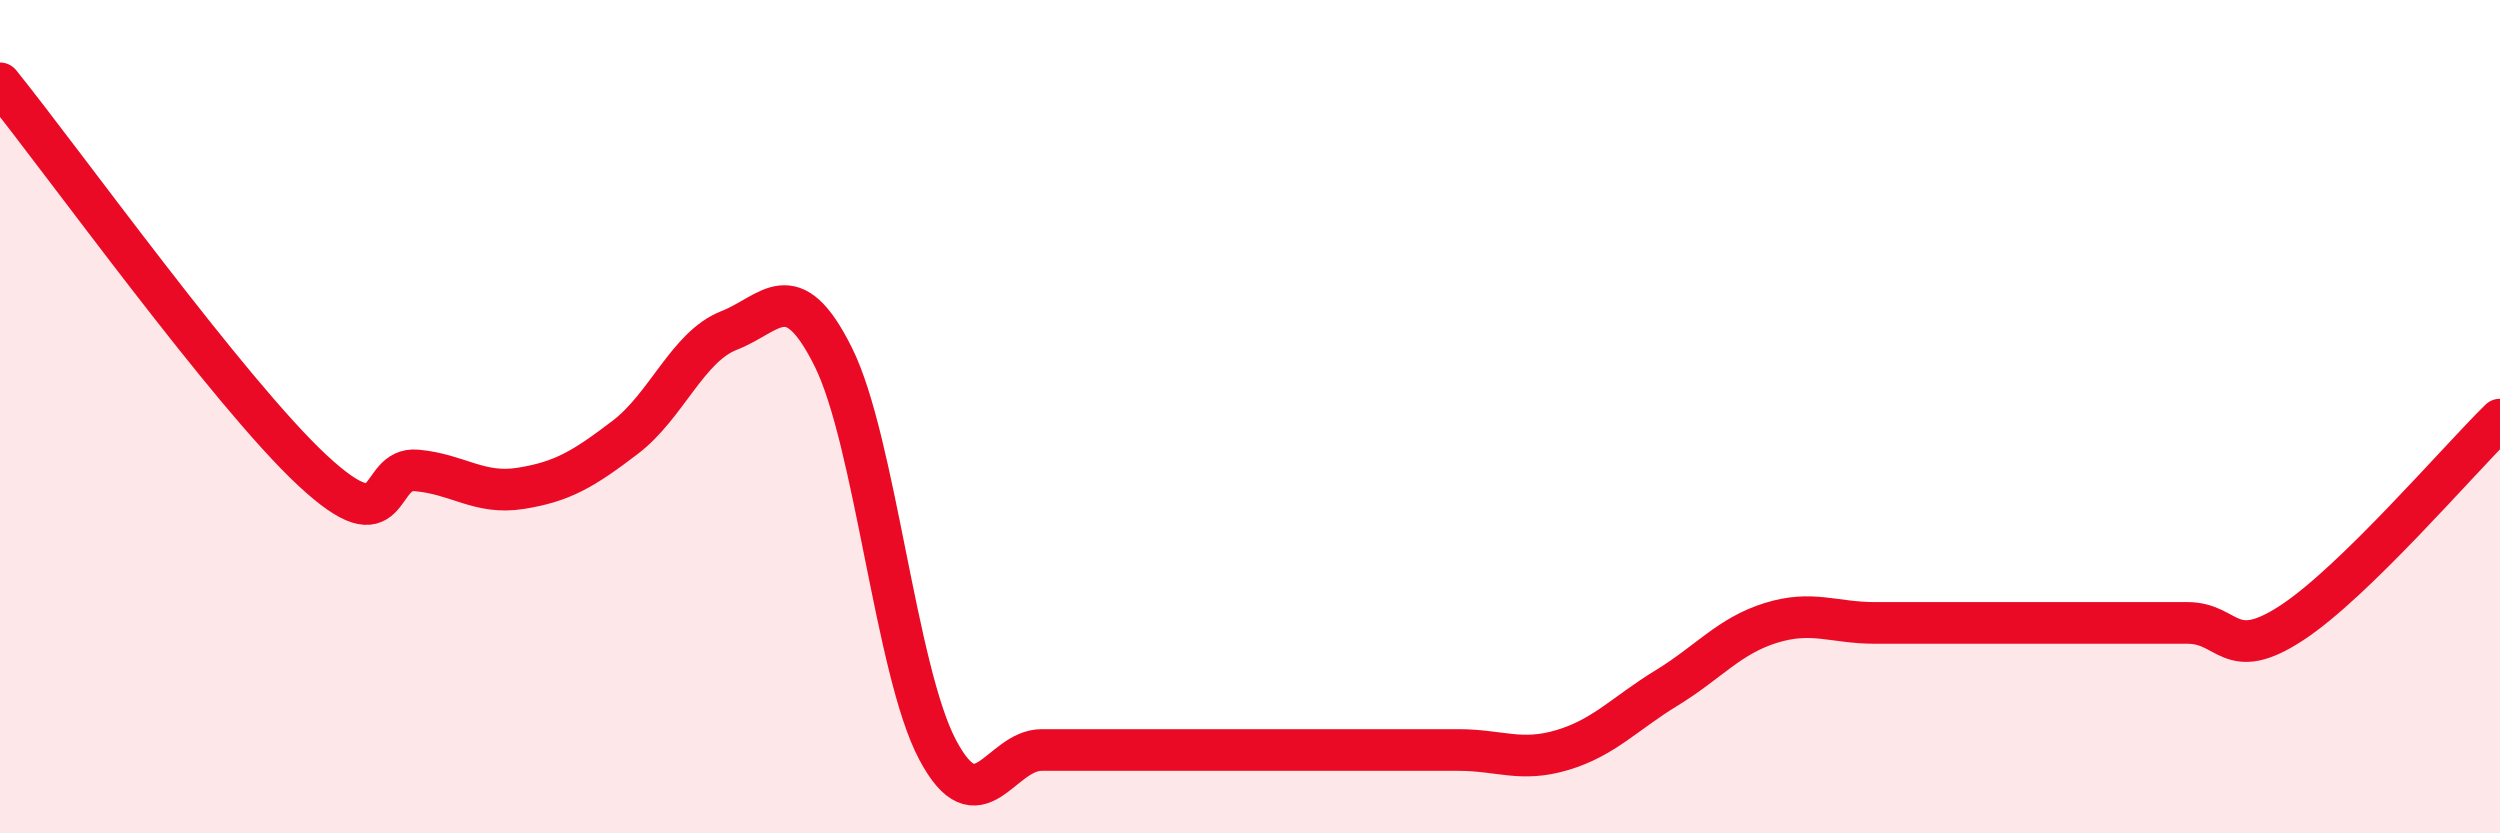
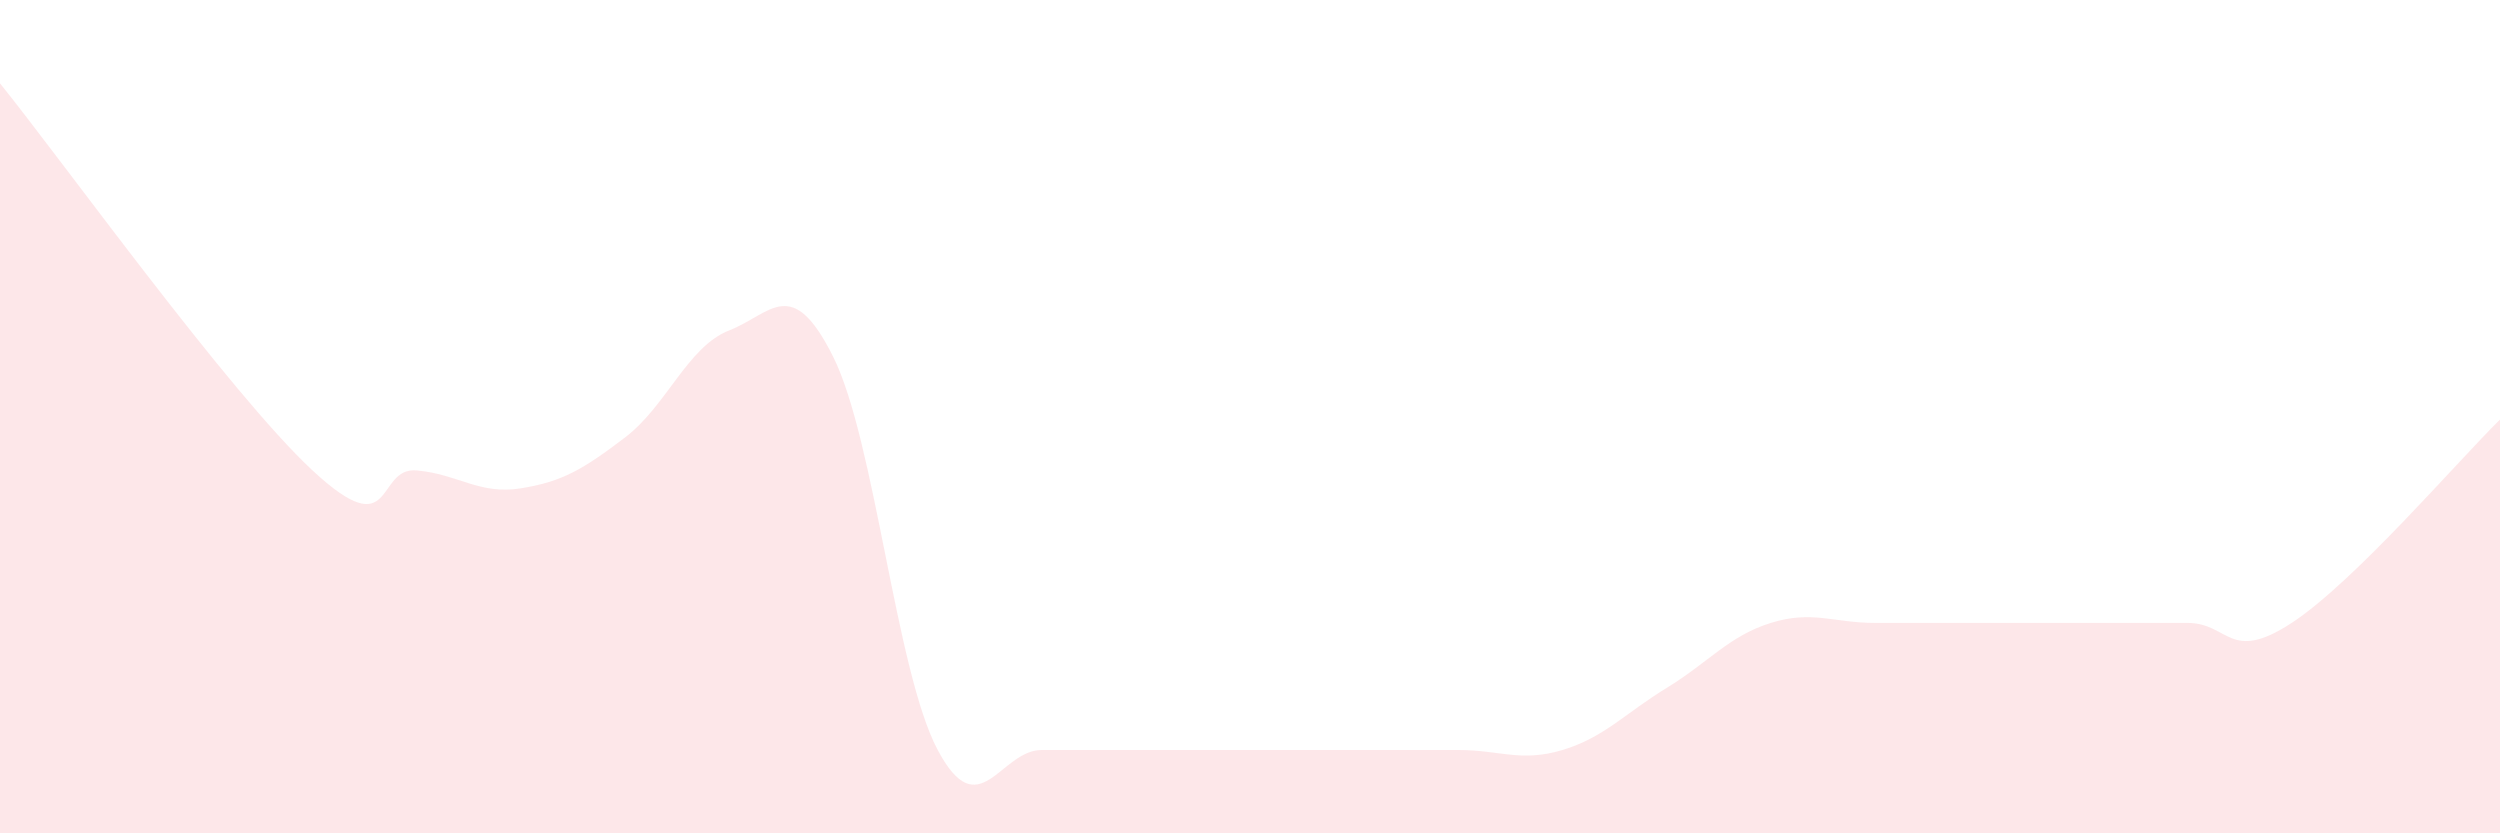
<svg xmlns="http://www.w3.org/2000/svg" width="60" height="20" viewBox="0 0 60 20">
  <path d="M 0,2 C 1.5,3.86 5.5,9.43 7.5,11.29 C 9.5,13.15 9,11.2 10,11.29 C 11,11.38 11.5,11.88 12.5,11.72 C 13.5,11.56 14,11.26 15,10.5 C 16,9.74 16.5,8.32 17.5,7.93 C 18.5,7.54 19,6.56 20,8.57 C 21,10.58 21.5,16.1 22.5,17.99 C 23.5,19.88 24,18 25,18 C 26,18 26.5,18 27.5,18 C 28.5,18 29,18 30,18 C 31,18 31.5,18 32.5,18 C 33.5,18 34,18 35,18 C 36,18 36.5,18.3 37.5,18 C 38.5,17.7 39,17.12 40,16.51 C 41,15.9 41.5,15.26 42.5,14.95 C 43.5,14.64 44,14.95 45,14.95 C 46,14.95 46.5,14.95 47.5,14.95 C 48.5,14.95 49,14.95 50,14.95 C 51,14.95 51.5,14.95 52.5,14.95 C 53.5,14.95 53.5,15.93 55,14.95 C 56.5,13.97 59,11.05 60,10.07L60 20L0 20Z" fill="#EB0A25" opacity="0.1" stroke-linecap="round" stroke-linejoin="round" />
-   <path d="M 0,2 C 1.5,3.86 5.5,9.43 7.5,11.29 C 9.5,13.15 9,11.2 10,11.29 C 11,11.38 11.5,11.88 12.5,11.72 C 13.5,11.56 14,11.26 15,10.5 C 16,9.74 16.5,8.32 17.5,7.93 C 18.5,7.54 19,6.56 20,8.57 C 21,10.58 21.5,16.1 22.5,17.99 C 23.5,19.88 24,18 25,18 C 26,18 26.5,18 27.5,18 C 28.5,18 29,18 30,18 C 31,18 31.5,18 32.5,18 C 33.5,18 34,18 35,18 C 36,18 36.5,18.3 37.5,18 C 38.5,17.7 39,17.12 40,16.51 C 41,15.9 41.5,15.26 42.5,14.95 C 43.5,14.64 44,14.95 45,14.95 C 46,14.95 46.5,14.95 47.5,14.95 C 48.5,14.95 49,14.95 50,14.95 C 51,14.95 51.5,14.95 52.5,14.95 C 53.5,14.95 53.5,15.93 55,14.95 C 56.5,13.97 59,11.05 60,10.07" stroke="#EB0A25" stroke-width="1" fill="none" stroke-linecap="round" stroke-linejoin="round" />
</svg>